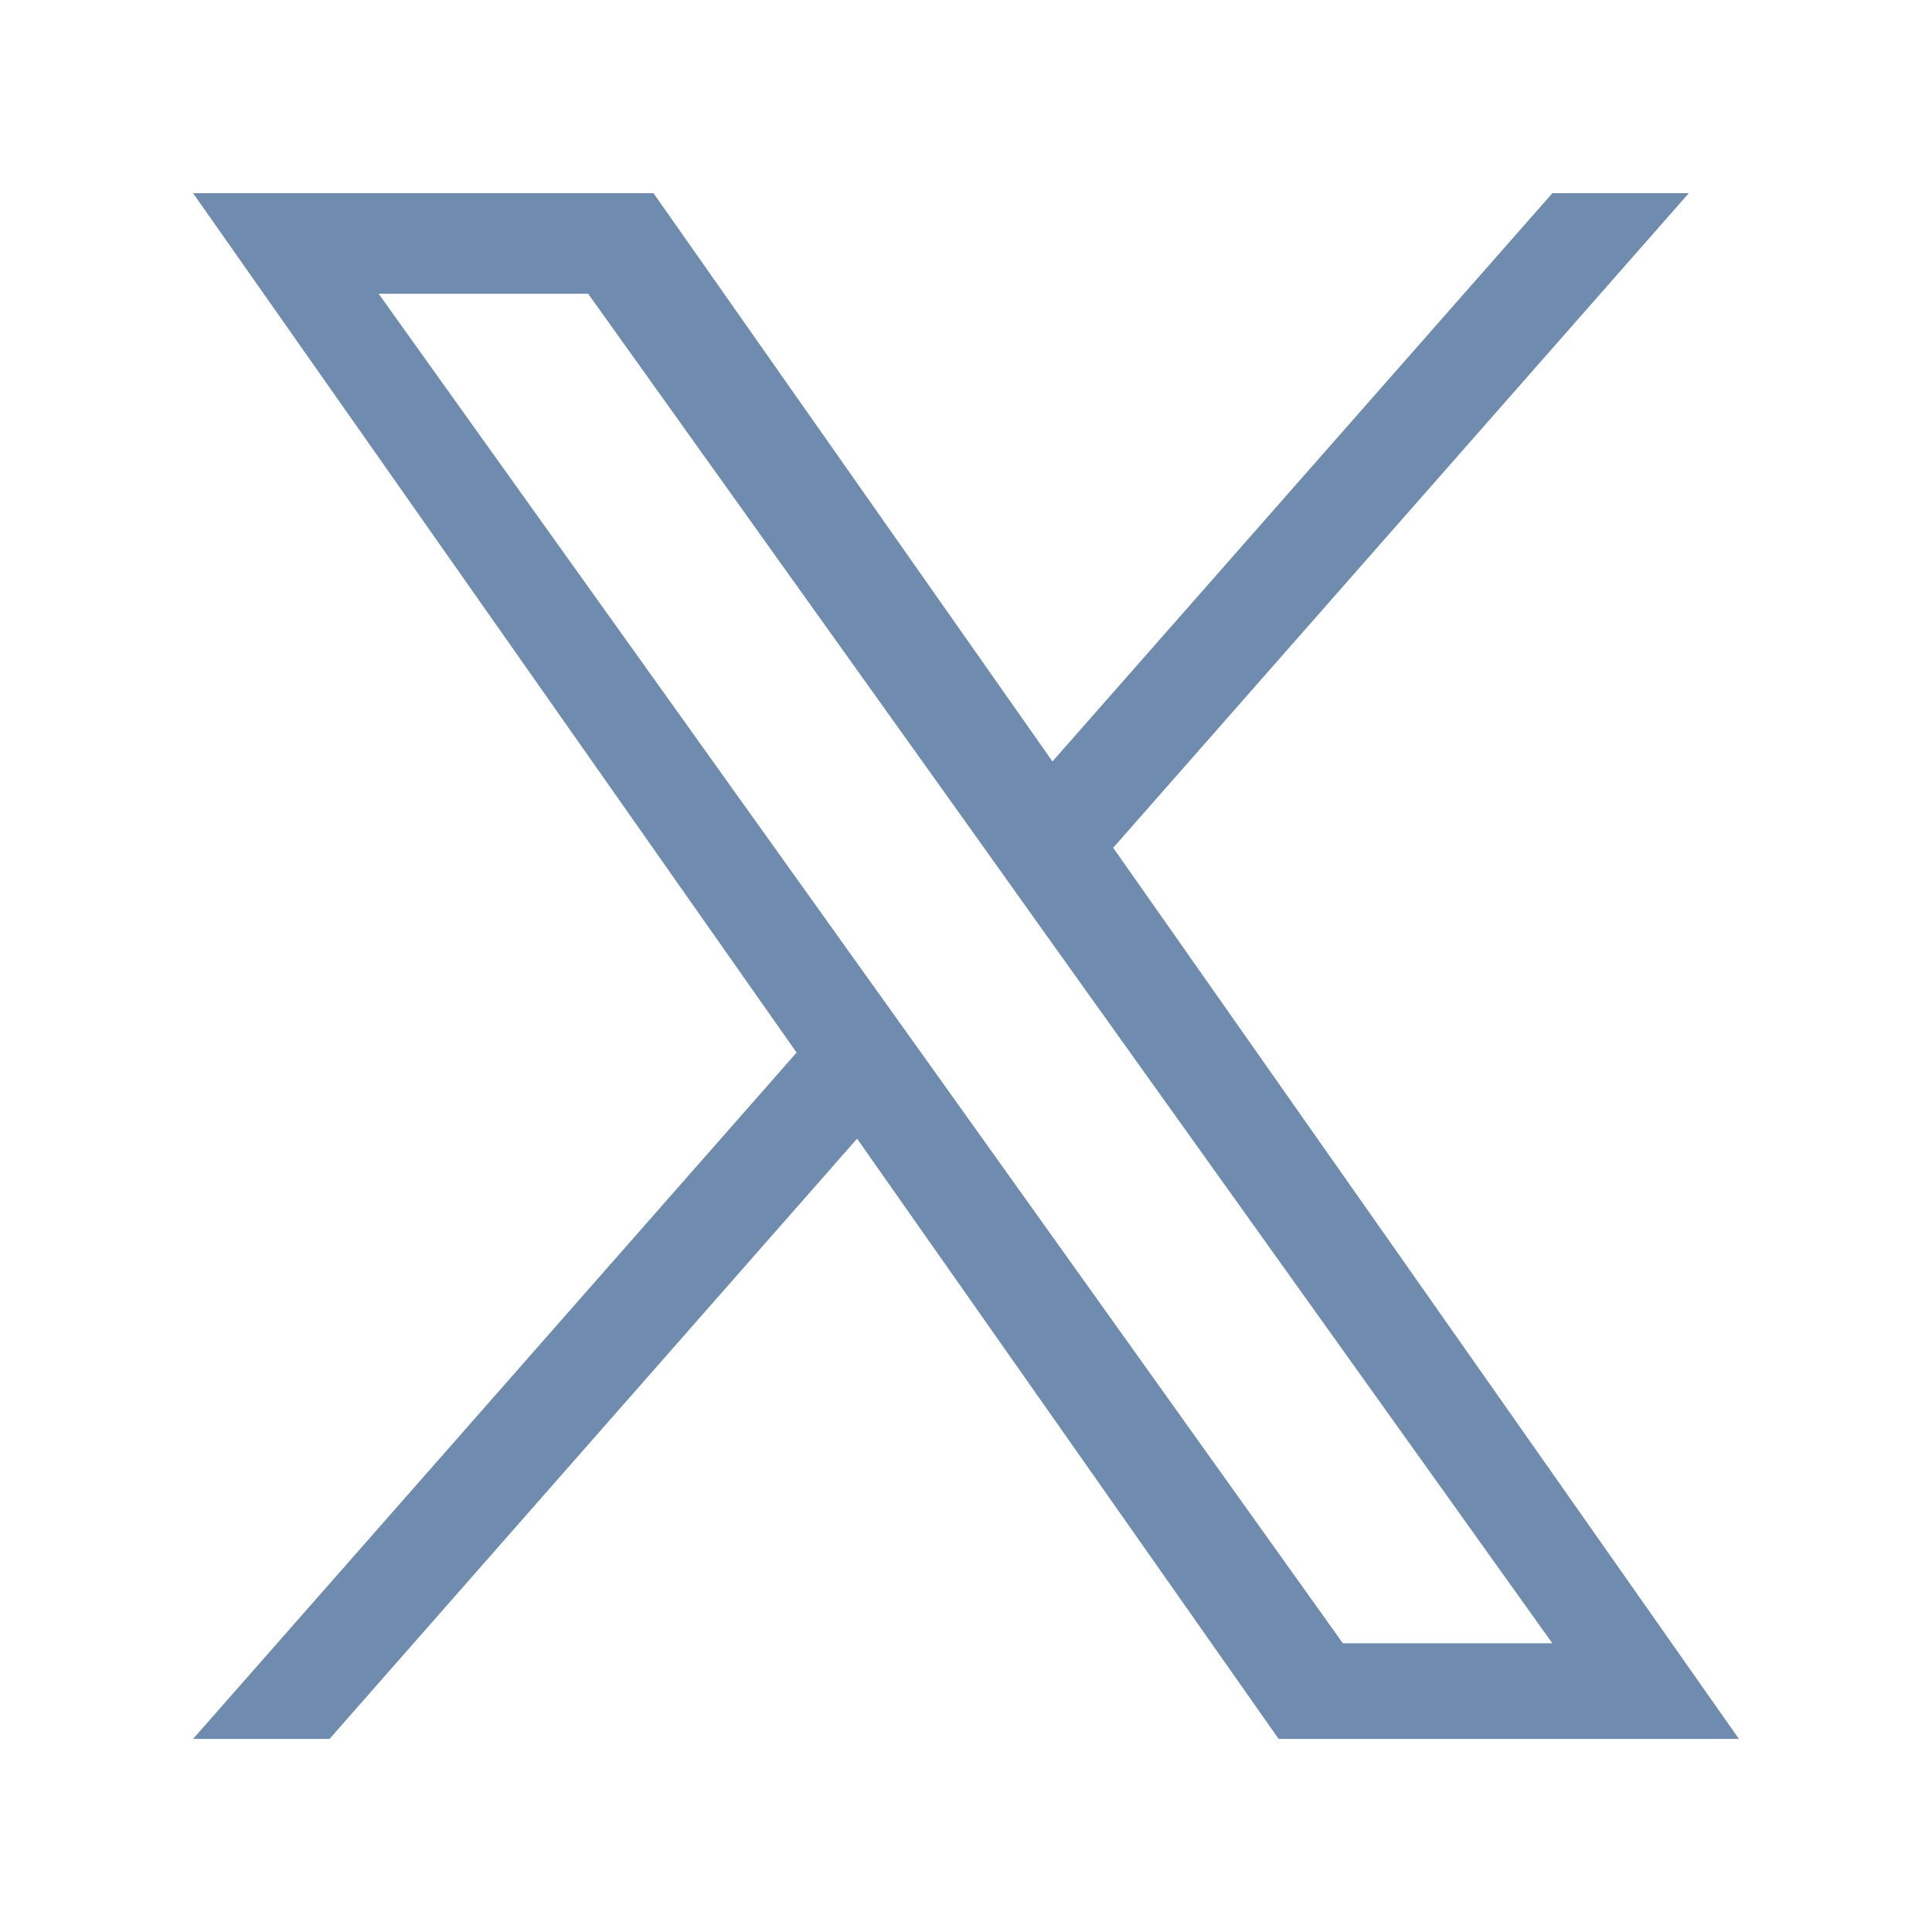
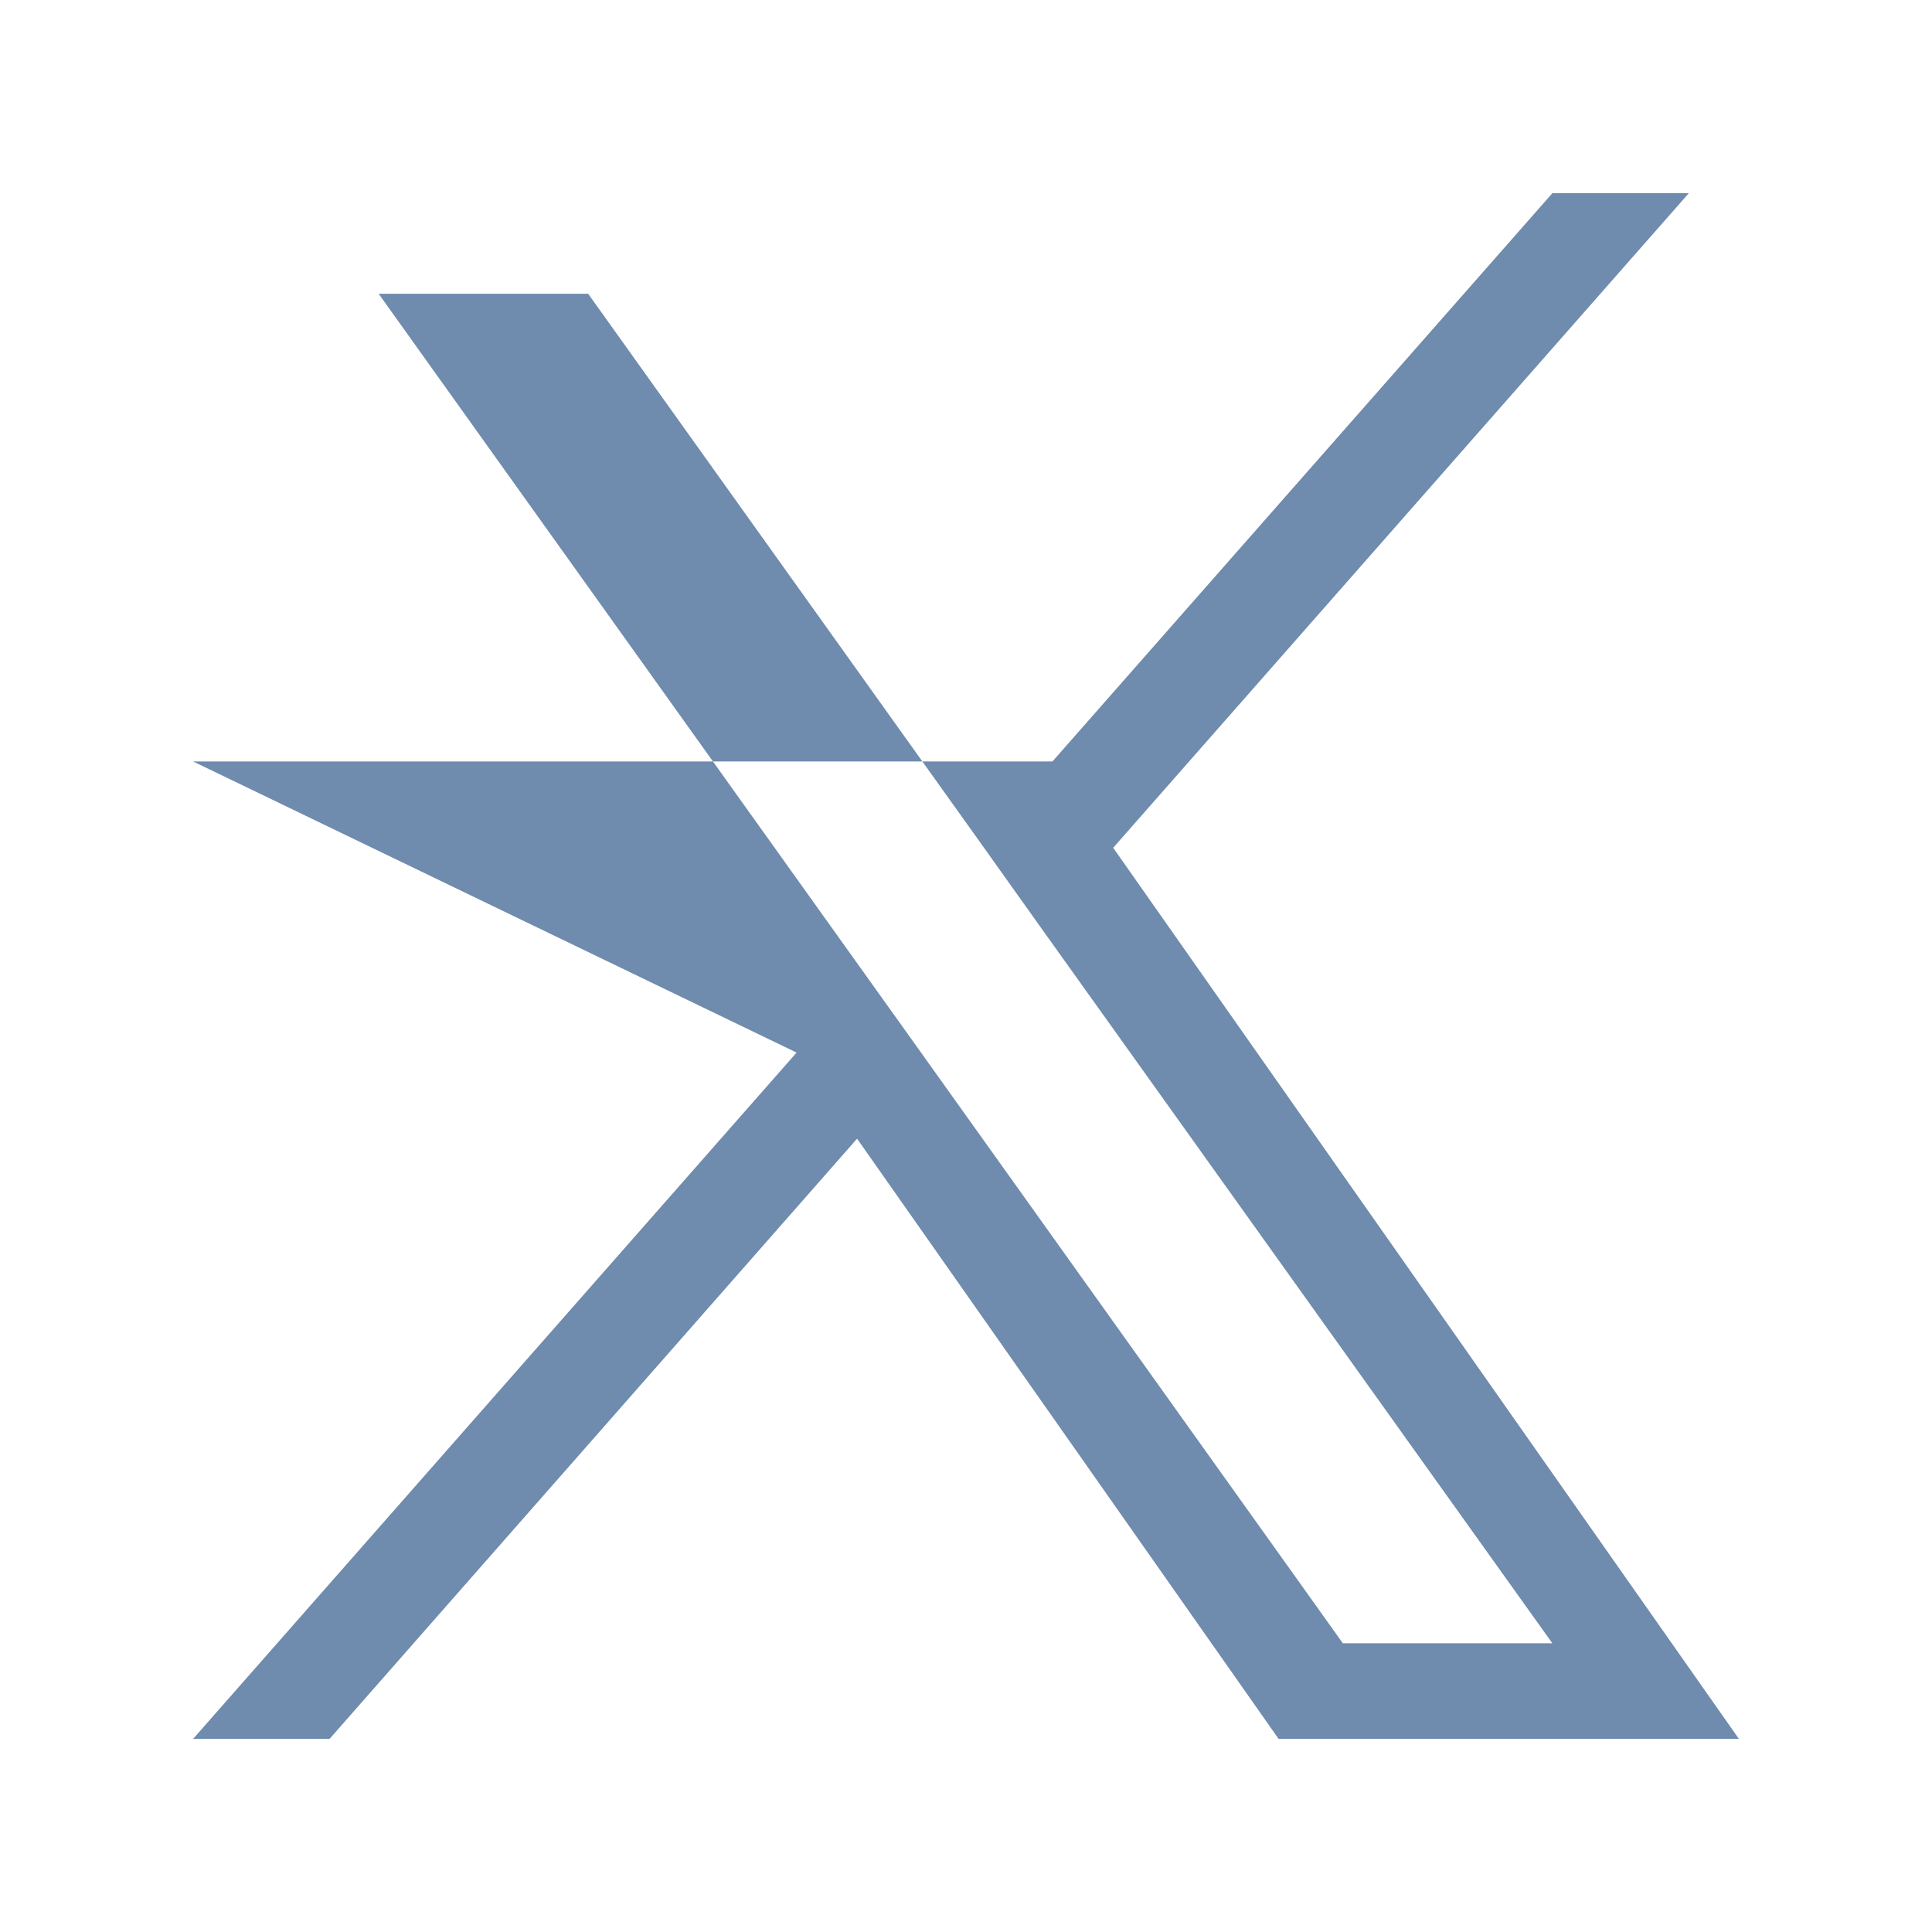
<svg xmlns="http://www.w3.org/2000/svg" width="16" height="16" viewBox="0 0 16 16" fill="none">
-   <path d="M9.219 7.021L13.986 1.6H12.856L8.716 6.306L5.412 1.6H1.599L6.597 8.717L1.599 14.401H2.729L7.098 9.43L10.589 14.401H14.401L9.219 7.021ZM7.672 8.779L7.165 8.07L3.136 2.433H4.871L8.123 6.984L8.628 7.693L12.856 13.609H11.121L7.672 8.779Z" fill="#6F8BAD" />
+   <path d="M9.219 7.021L13.986 1.6H12.856L8.716 6.306H1.599L6.597 8.717L1.599 14.401H2.729L7.098 9.43L10.589 14.401H14.401L9.219 7.021ZM7.672 8.779L7.165 8.07L3.136 2.433H4.871L8.123 6.984L8.628 7.693L12.856 13.609H11.121L7.672 8.779Z" fill="#6F8BAD" />
</svg>